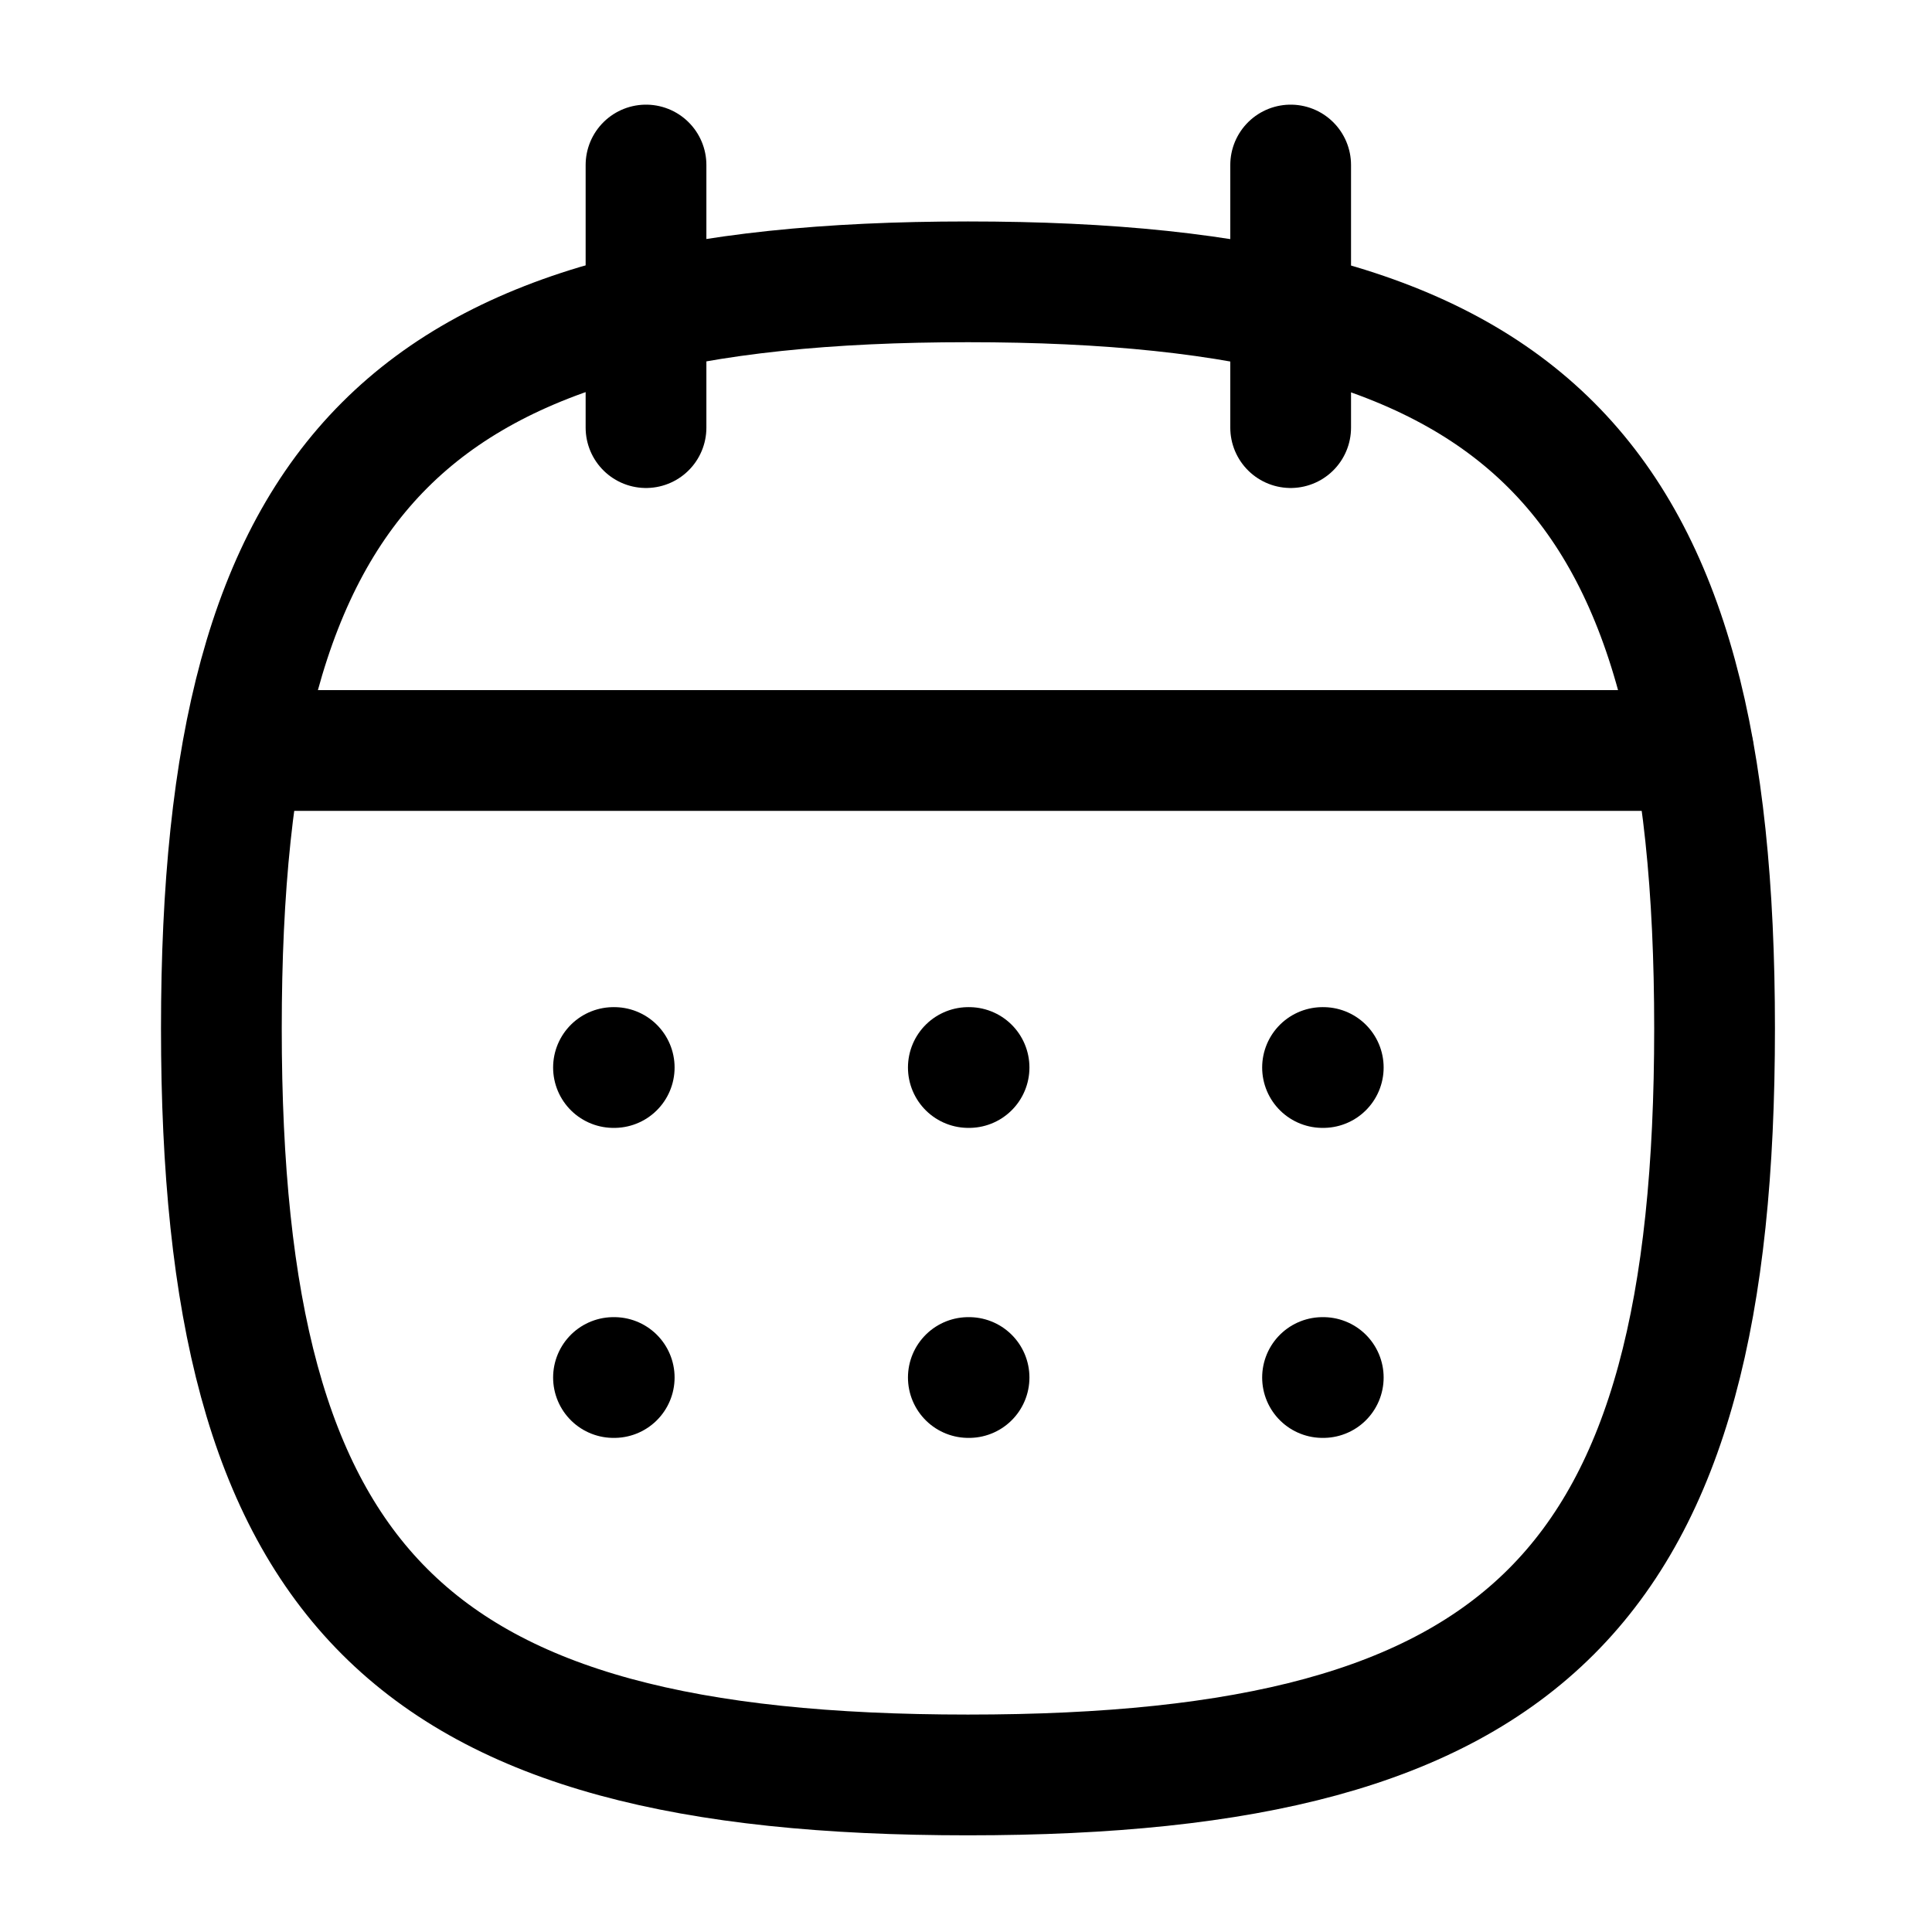
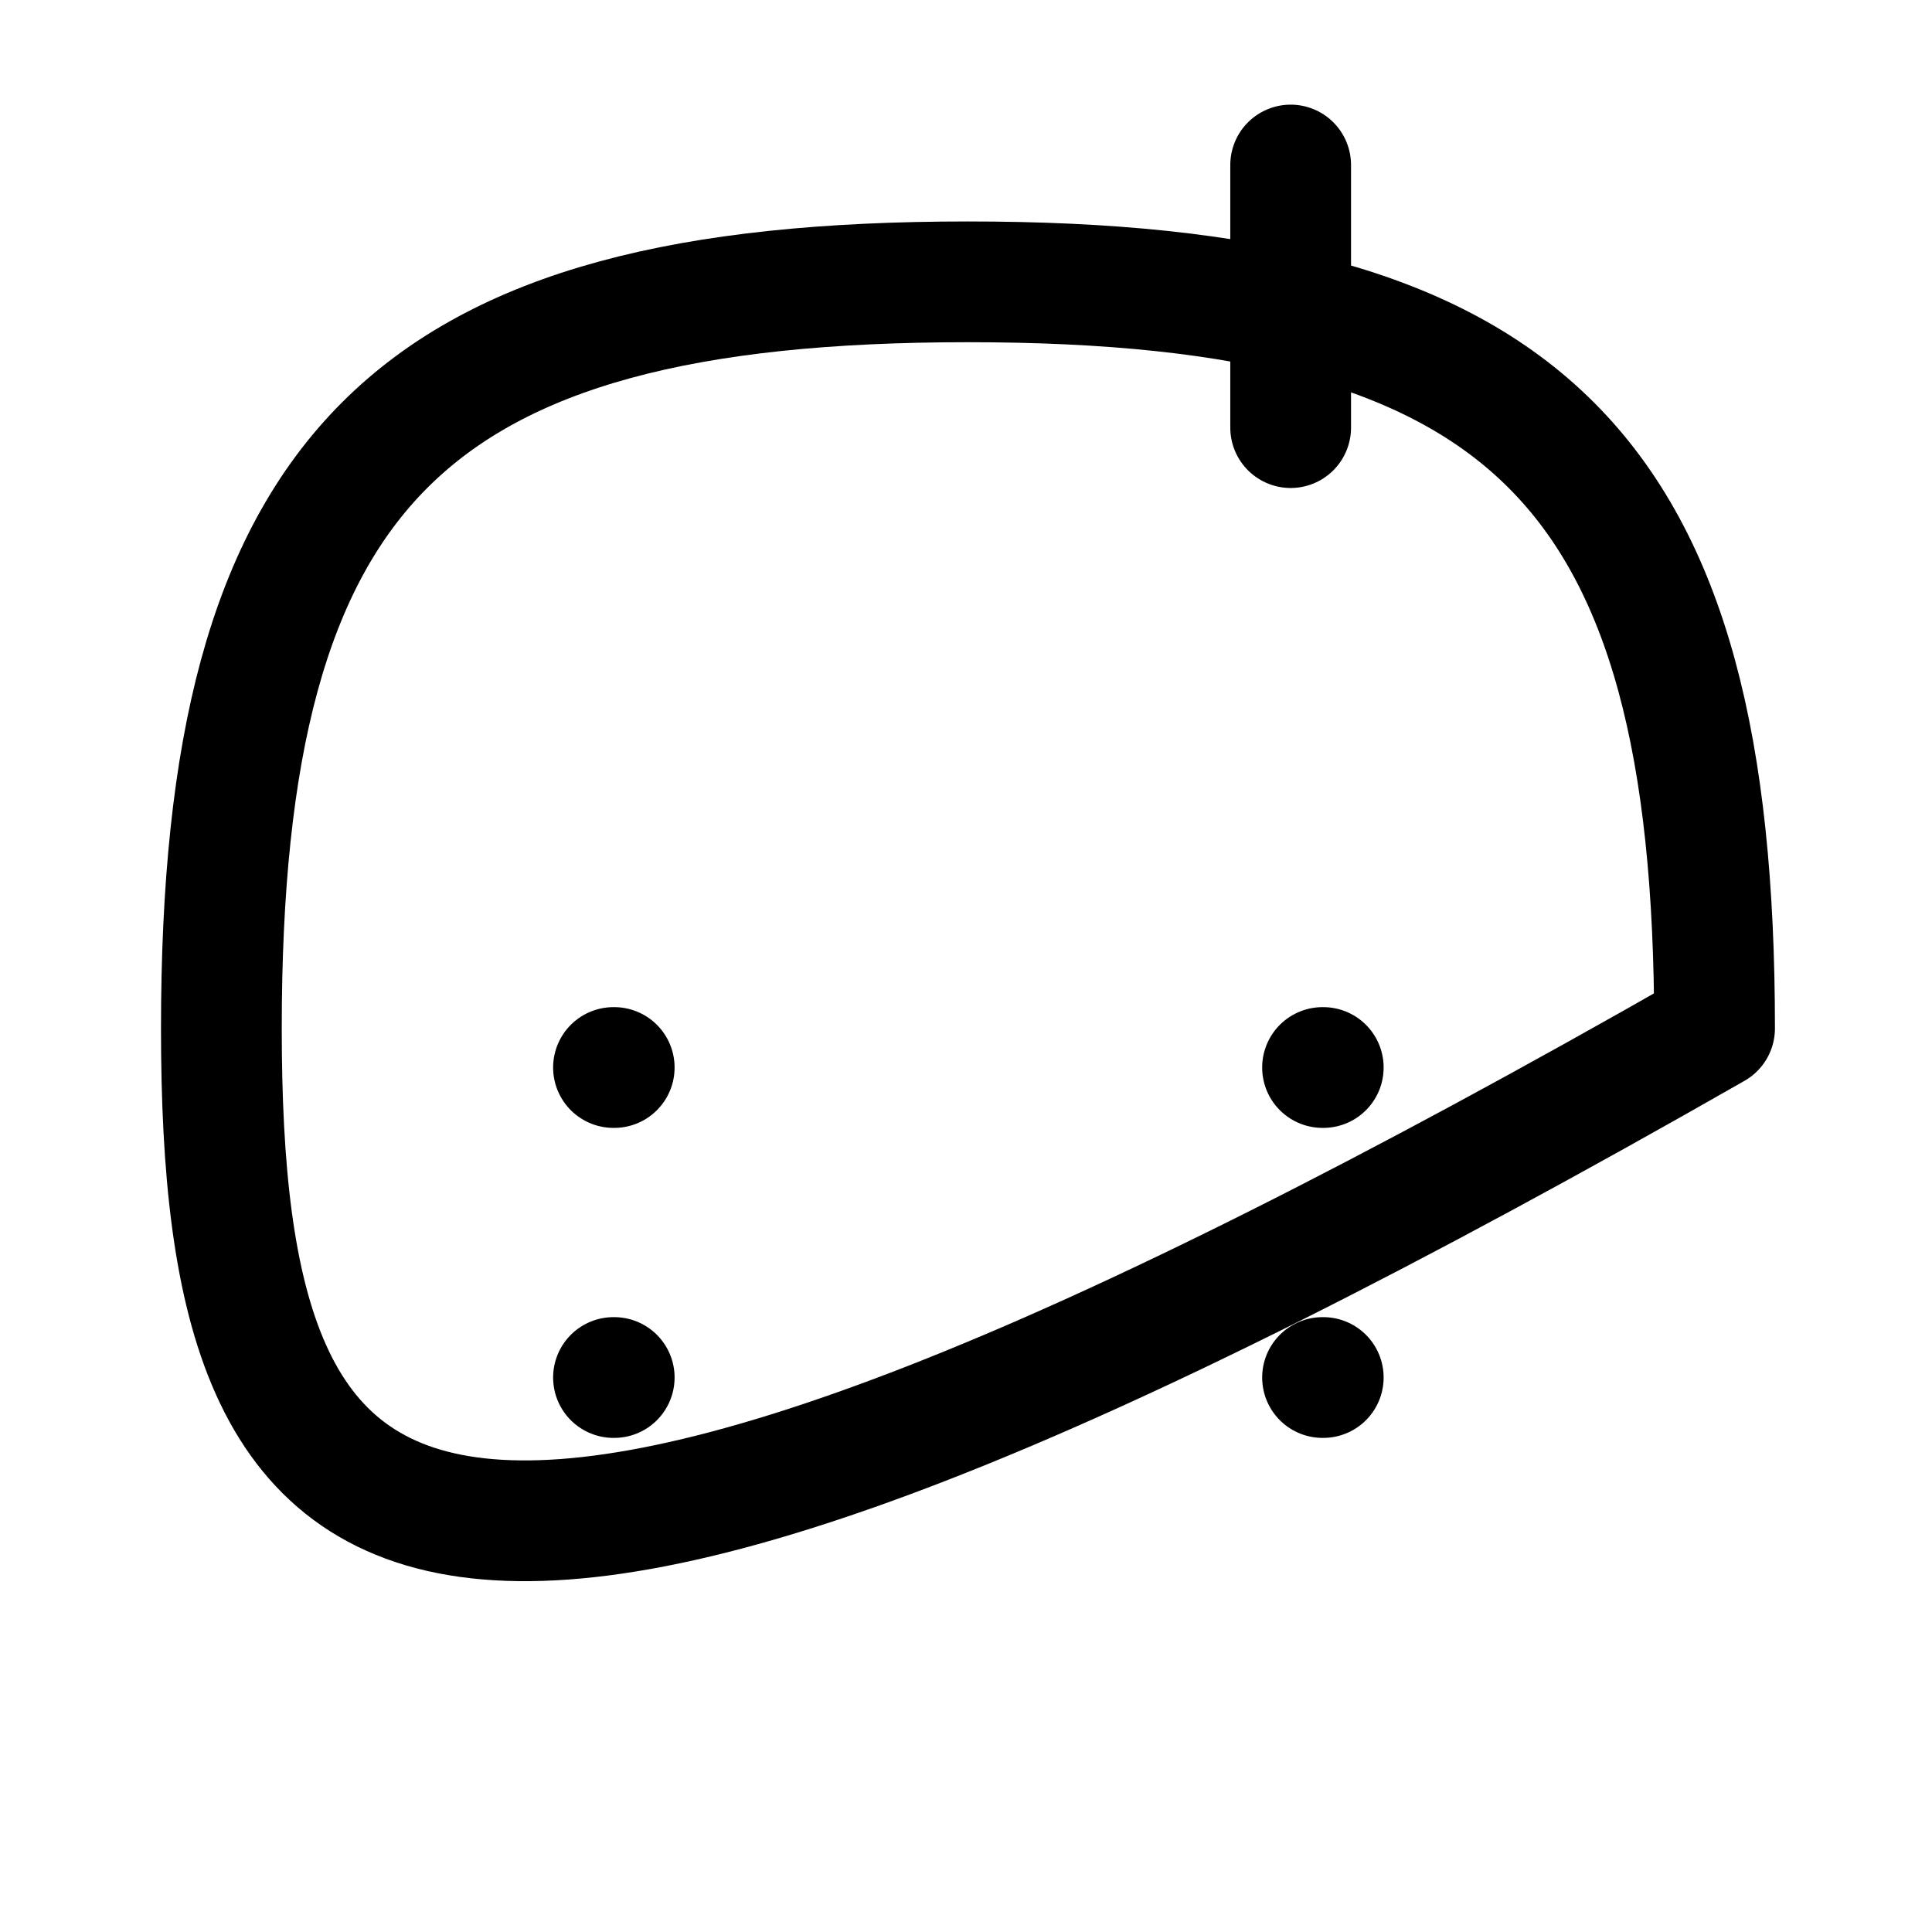
<svg xmlns="http://www.w3.org/2000/svg" width="24" height="24" viewBox="0 0 24 24" fill="none">
-   <path fill-rule="evenodd" clip-rule="evenodd" d="M2.75 12.775C2.75 5.819 5.069 3.501 12.024 3.501C18.98 3.501 21.299 5.819 21.299 12.775C21.299 19.731 18.98 22.049 12.024 22.049C5.069 22.049 2.75 19.731 2.75 12.775Z" stroke="black" stroke-width="1.5" stroke-linecap="round" stroke-linejoin="round" />
-   <path d="M3.025 9.323H21.033" stroke="black" stroke-width="1.5" stroke-linecap="round" stroke-linejoin="round" />
+   <path fill-rule="evenodd" clip-rule="evenodd" d="M2.75 12.775C2.75 5.819 5.069 3.501 12.024 3.501C18.98 3.501 21.299 5.819 21.299 12.775C5.069 22.049 2.75 19.731 2.75 12.775Z" stroke="black" stroke-width="1.5" stroke-linecap="round" stroke-linejoin="round" />
  <path d="M16.429 13.261H16.438" stroke="black" stroke-width="1.5" stroke-linecap="round" stroke-linejoin="round" />
-   <path d="M12.029 13.261H12.038" stroke="black" stroke-width="1.5" stroke-linecap="round" stroke-linejoin="round" />
  <path d="M7.621 13.261H7.63" stroke="black" stroke-width="1.5" stroke-linecap="round" stroke-linejoin="round" />
  <path d="M16.429 17.112H16.438" stroke="black" stroke-width="1.5" stroke-linecap="round" stroke-linejoin="round" />
-   <path d="M12.029 17.112H12.038" stroke="black" stroke-width="1.5" stroke-linecap="round" stroke-linejoin="round" />
  <path d="M7.621 17.112H7.63" stroke="black" stroke-width="1.5" stroke-linecap="round" stroke-linejoin="round" />
  <path d="M16.033 2.05V5.312" stroke="black" stroke-width="1.5" stroke-linecap="round" stroke-linejoin="round" />
-   <path d="M8.025 2.05V5.312" stroke="black" stroke-width="1.5" stroke-linecap="round" stroke-linejoin="round" />
</svg>